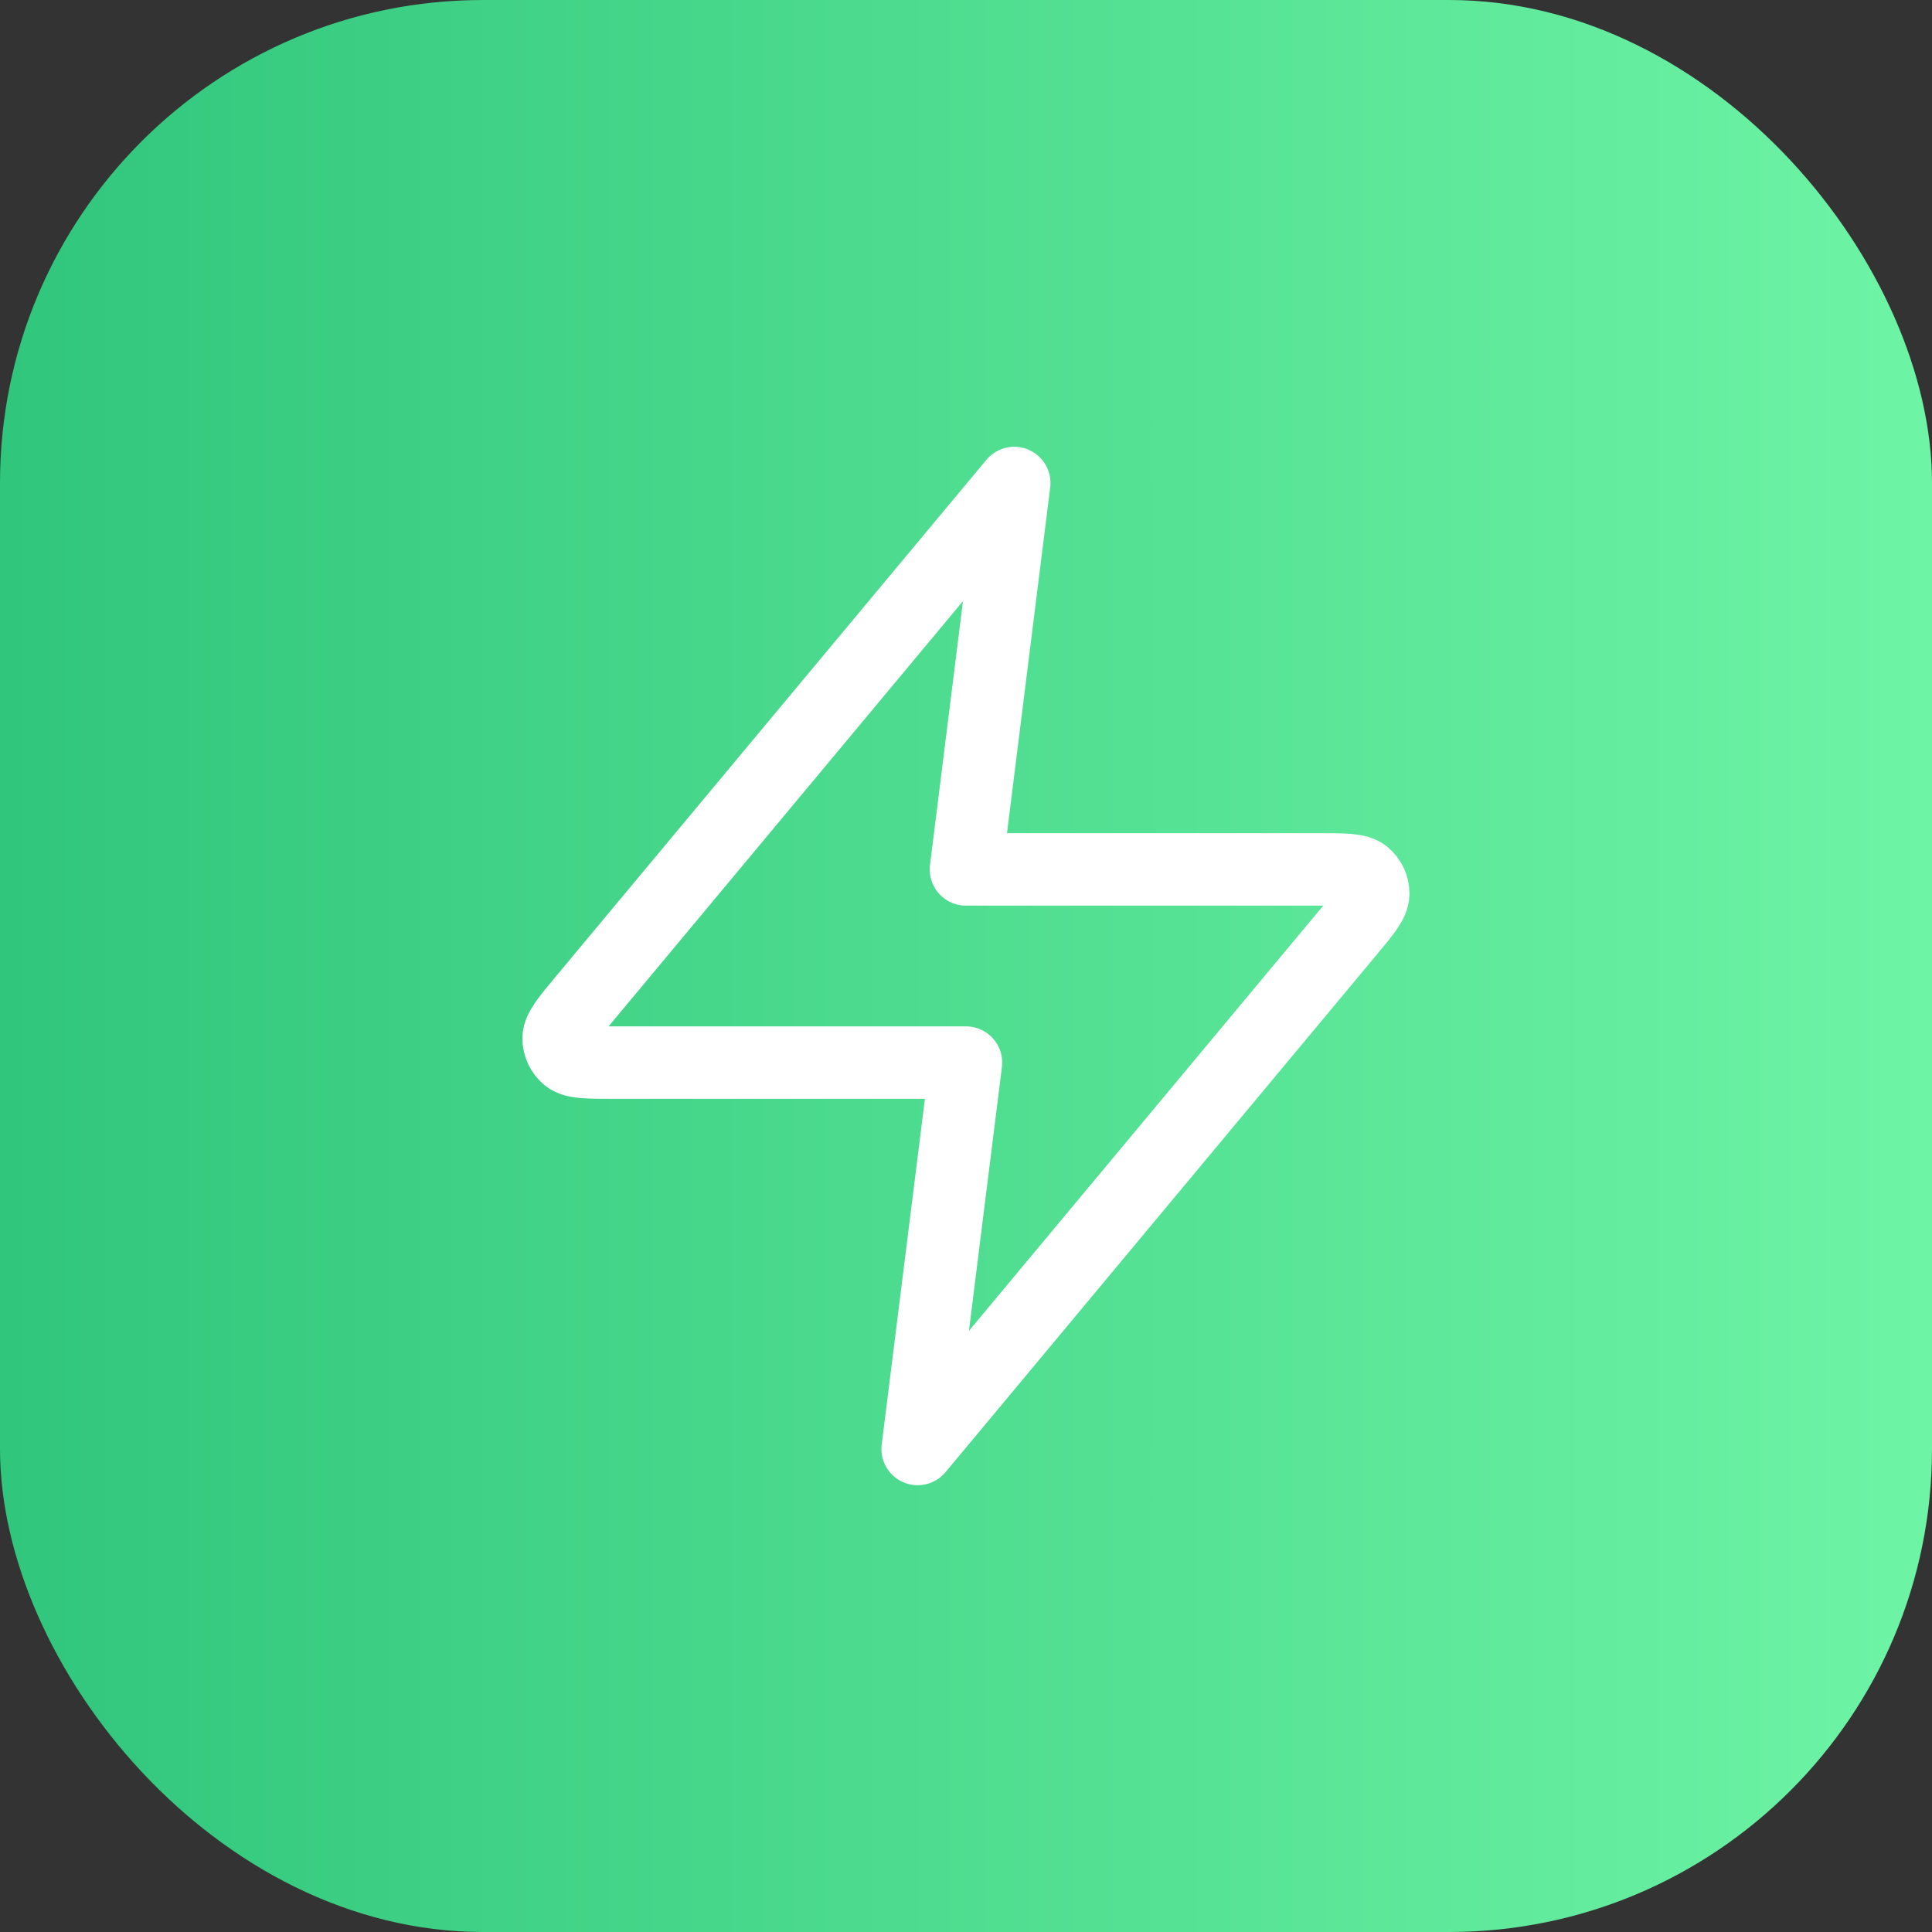
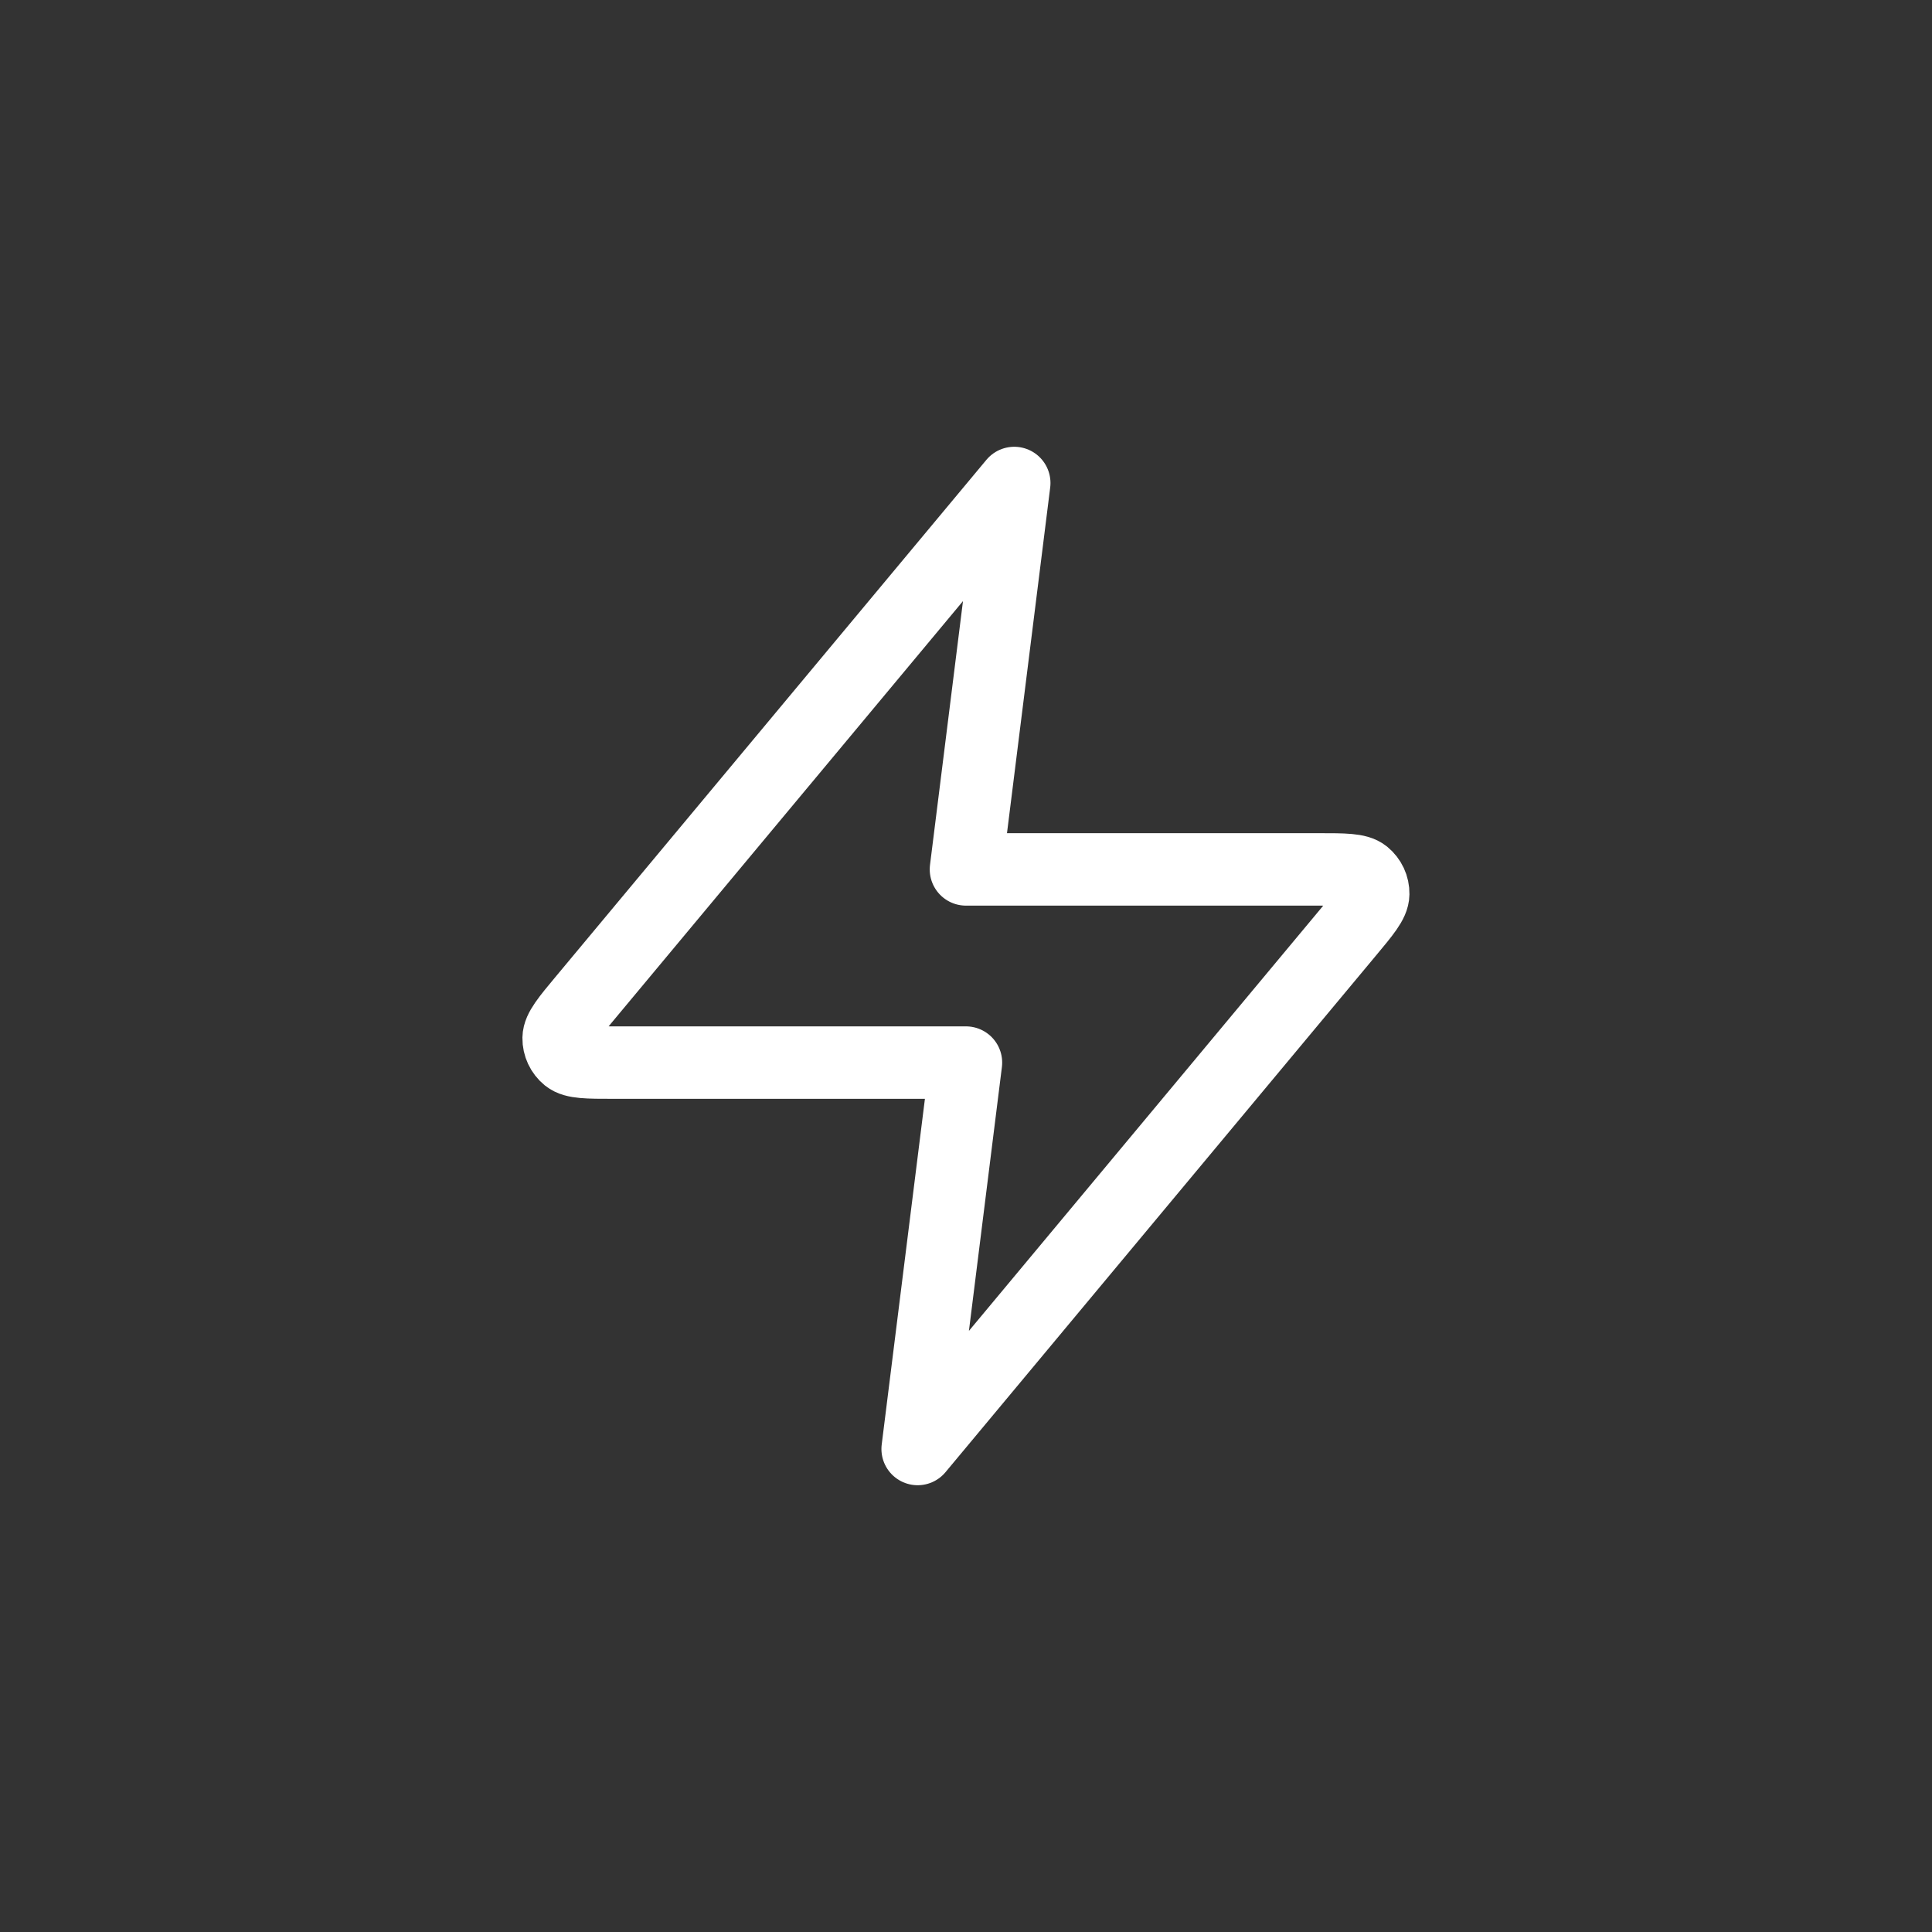
<svg xmlns="http://www.w3.org/2000/svg" fill="none" viewBox="0 0 40 40" height="40" width="40">
  <rect x="0" y="0" width="40" height="40" fill="#333333" stroke="none" />
-   <rect fill="url(#paint0_linear_6107_2394)" rx="10" height="40" width="40" />
  <path stroke-linejoin="round" stroke-linecap="round" stroke-width="1.5" stroke="white" d="M20.999 10L12.092 20.688C11.743 21.106 11.569 21.316 11.566 21.492C11.564 21.646 11.633 21.792 11.752 21.889C11.89 22 12.162 22 12.707 22H19.999L18.999 30L27.905 19.312C28.254 18.894 28.429 18.684 28.431 18.508C28.434 18.354 28.365 18.208 28.246 18.111C28.108 18 27.836 18 27.291 18H19.999L20.999 10Z" />
  <defs>
    <linearGradient gradientUnits="userSpaceOnUse" y2="20" x2="40" y1="20" x1="0" id="paint0_linear_6107_2394">
      <stop stop-color="#30C67C" />
      <stop stop-color="#6EF4A5" offset="1" />
    </linearGradient>
  </defs>
</svg>